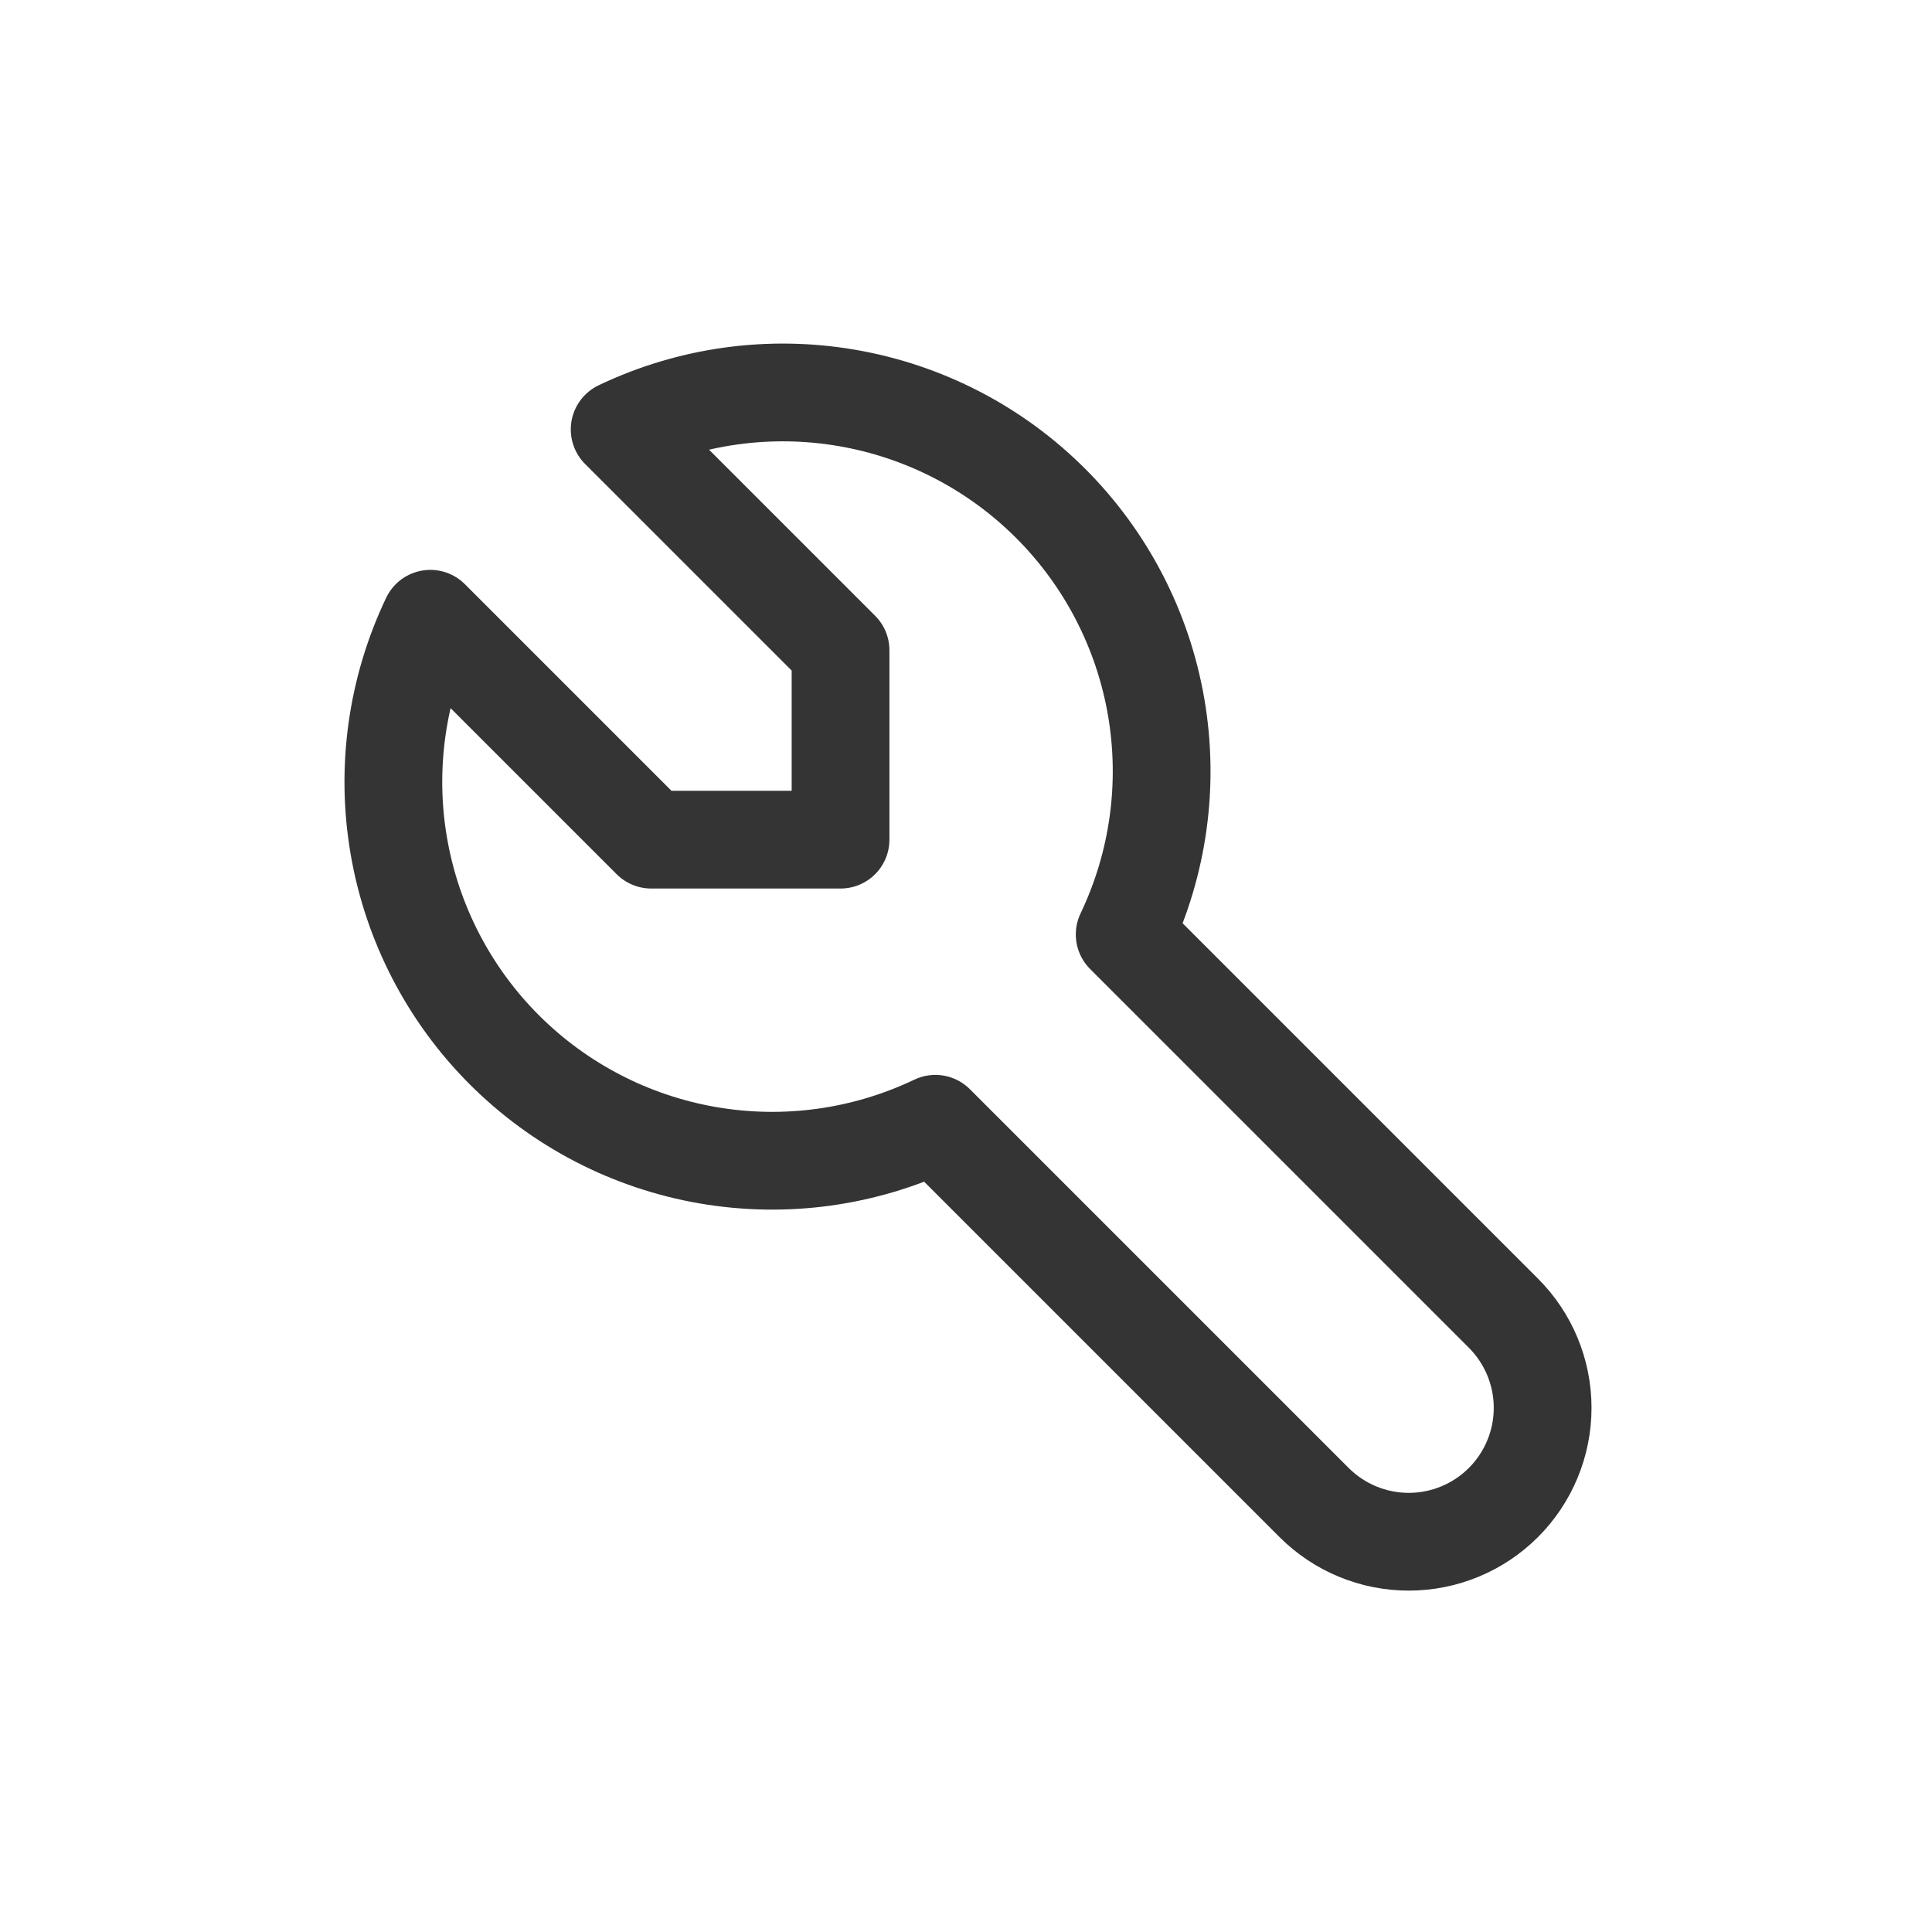
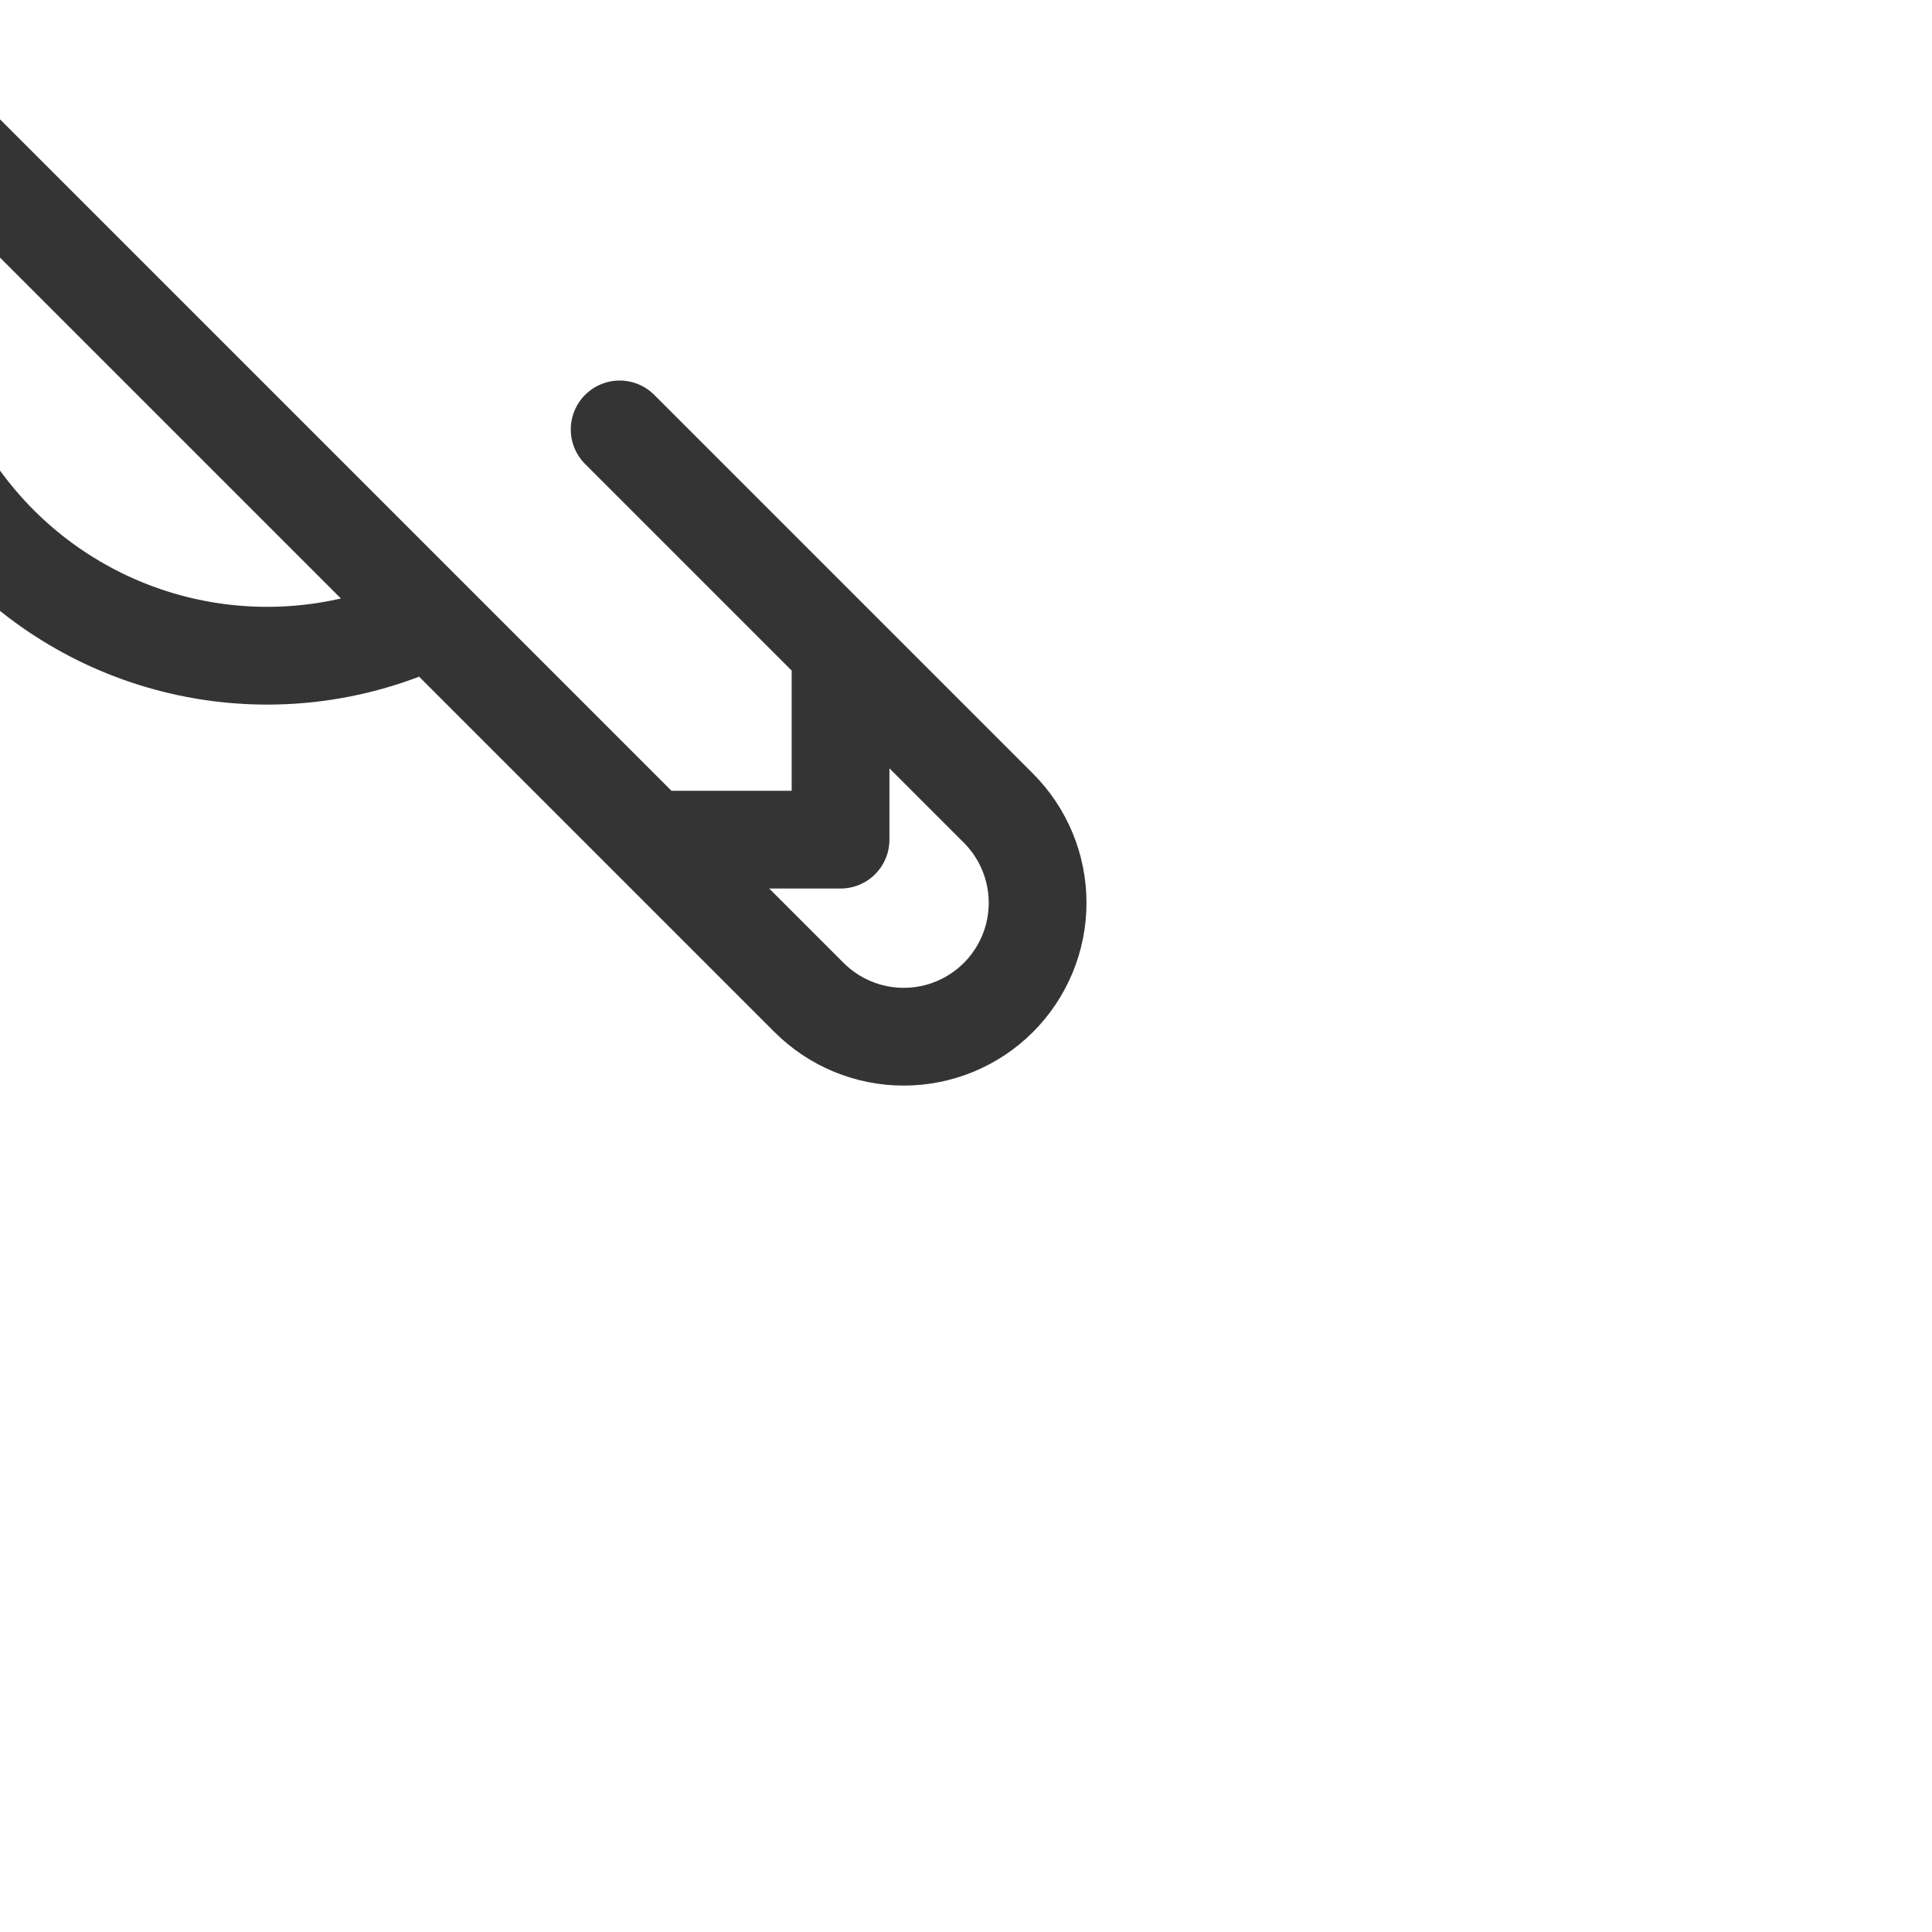
<svg xmlns="http://www.w3.org/2000/svg" preserveAspectRatio="xMidYMid slice" width="200px" height="200px" id="Layer_1" data-name="Layer 1" viewBox="0 0 300 300">
  <defs>
    <style>
      .cls-1, .cls-2 {
        fill: none;
      }

      .cls-2 {
        stroke: #343434;
        stroke-linecap: round;
        stroke-linejoin: round;
        stroke-width: 15.18px;
      }
    </style>
  </defs>
-   <path class="cls-2" d="m101.12,130.38h29.4v-29.4l-34.3-34.3c10.97-5.24,23.3-6.95,35.29-4.89,11.99,2.06,23.04,7.78,31.64,16.38,8.6,8.6,14.32,19.65,16.38,31.64,2.06,11.99.35,24.31-4.89,35.29l58.81,58.81c3.9,3.9,6.09,9.19,6.09,14.7s-2.19,10.8-6.09,14.7c-3.9,3.9-9.19,6.09-14.7,6.09s-10.8-2.19-14.7-6.09l-58.81-58.81c-10.97,5.24-23.3,6.95-35.29,4.89-11.99-2.06-23.04-7.78-31.64-16.38-8.6-8.6-14.32-19.65-16.38-31.64-2.06-11.99-.35-24.31,4.89-35.29l34.3,34.3Z" />
-   <rect class="cls-1" width="300" height="300" />
+   <path class="cls-2" d="m101.12,130.38h29.4v-29.4l-34.3-34.3l58.81,58.81c3.9,3.9,6.09,9.19,6.09,14.7s-2.19,10.8-6.09,14.7c-3.9,3.9-9.19,6.09-14.7,6.09s-10.8-2.19-14.7-6.09l-58.81-58.81c-10.97,5.24-23.3,6.95-35.29,4.89-11.99-2.06-23.04-7.78-31.64-16.38-8.6-8.6-14.32-19.65-16.38-31.64-2.06-11.99-.35-24.31,4.89-35.29l34.3,34.3Z" />
</svg>